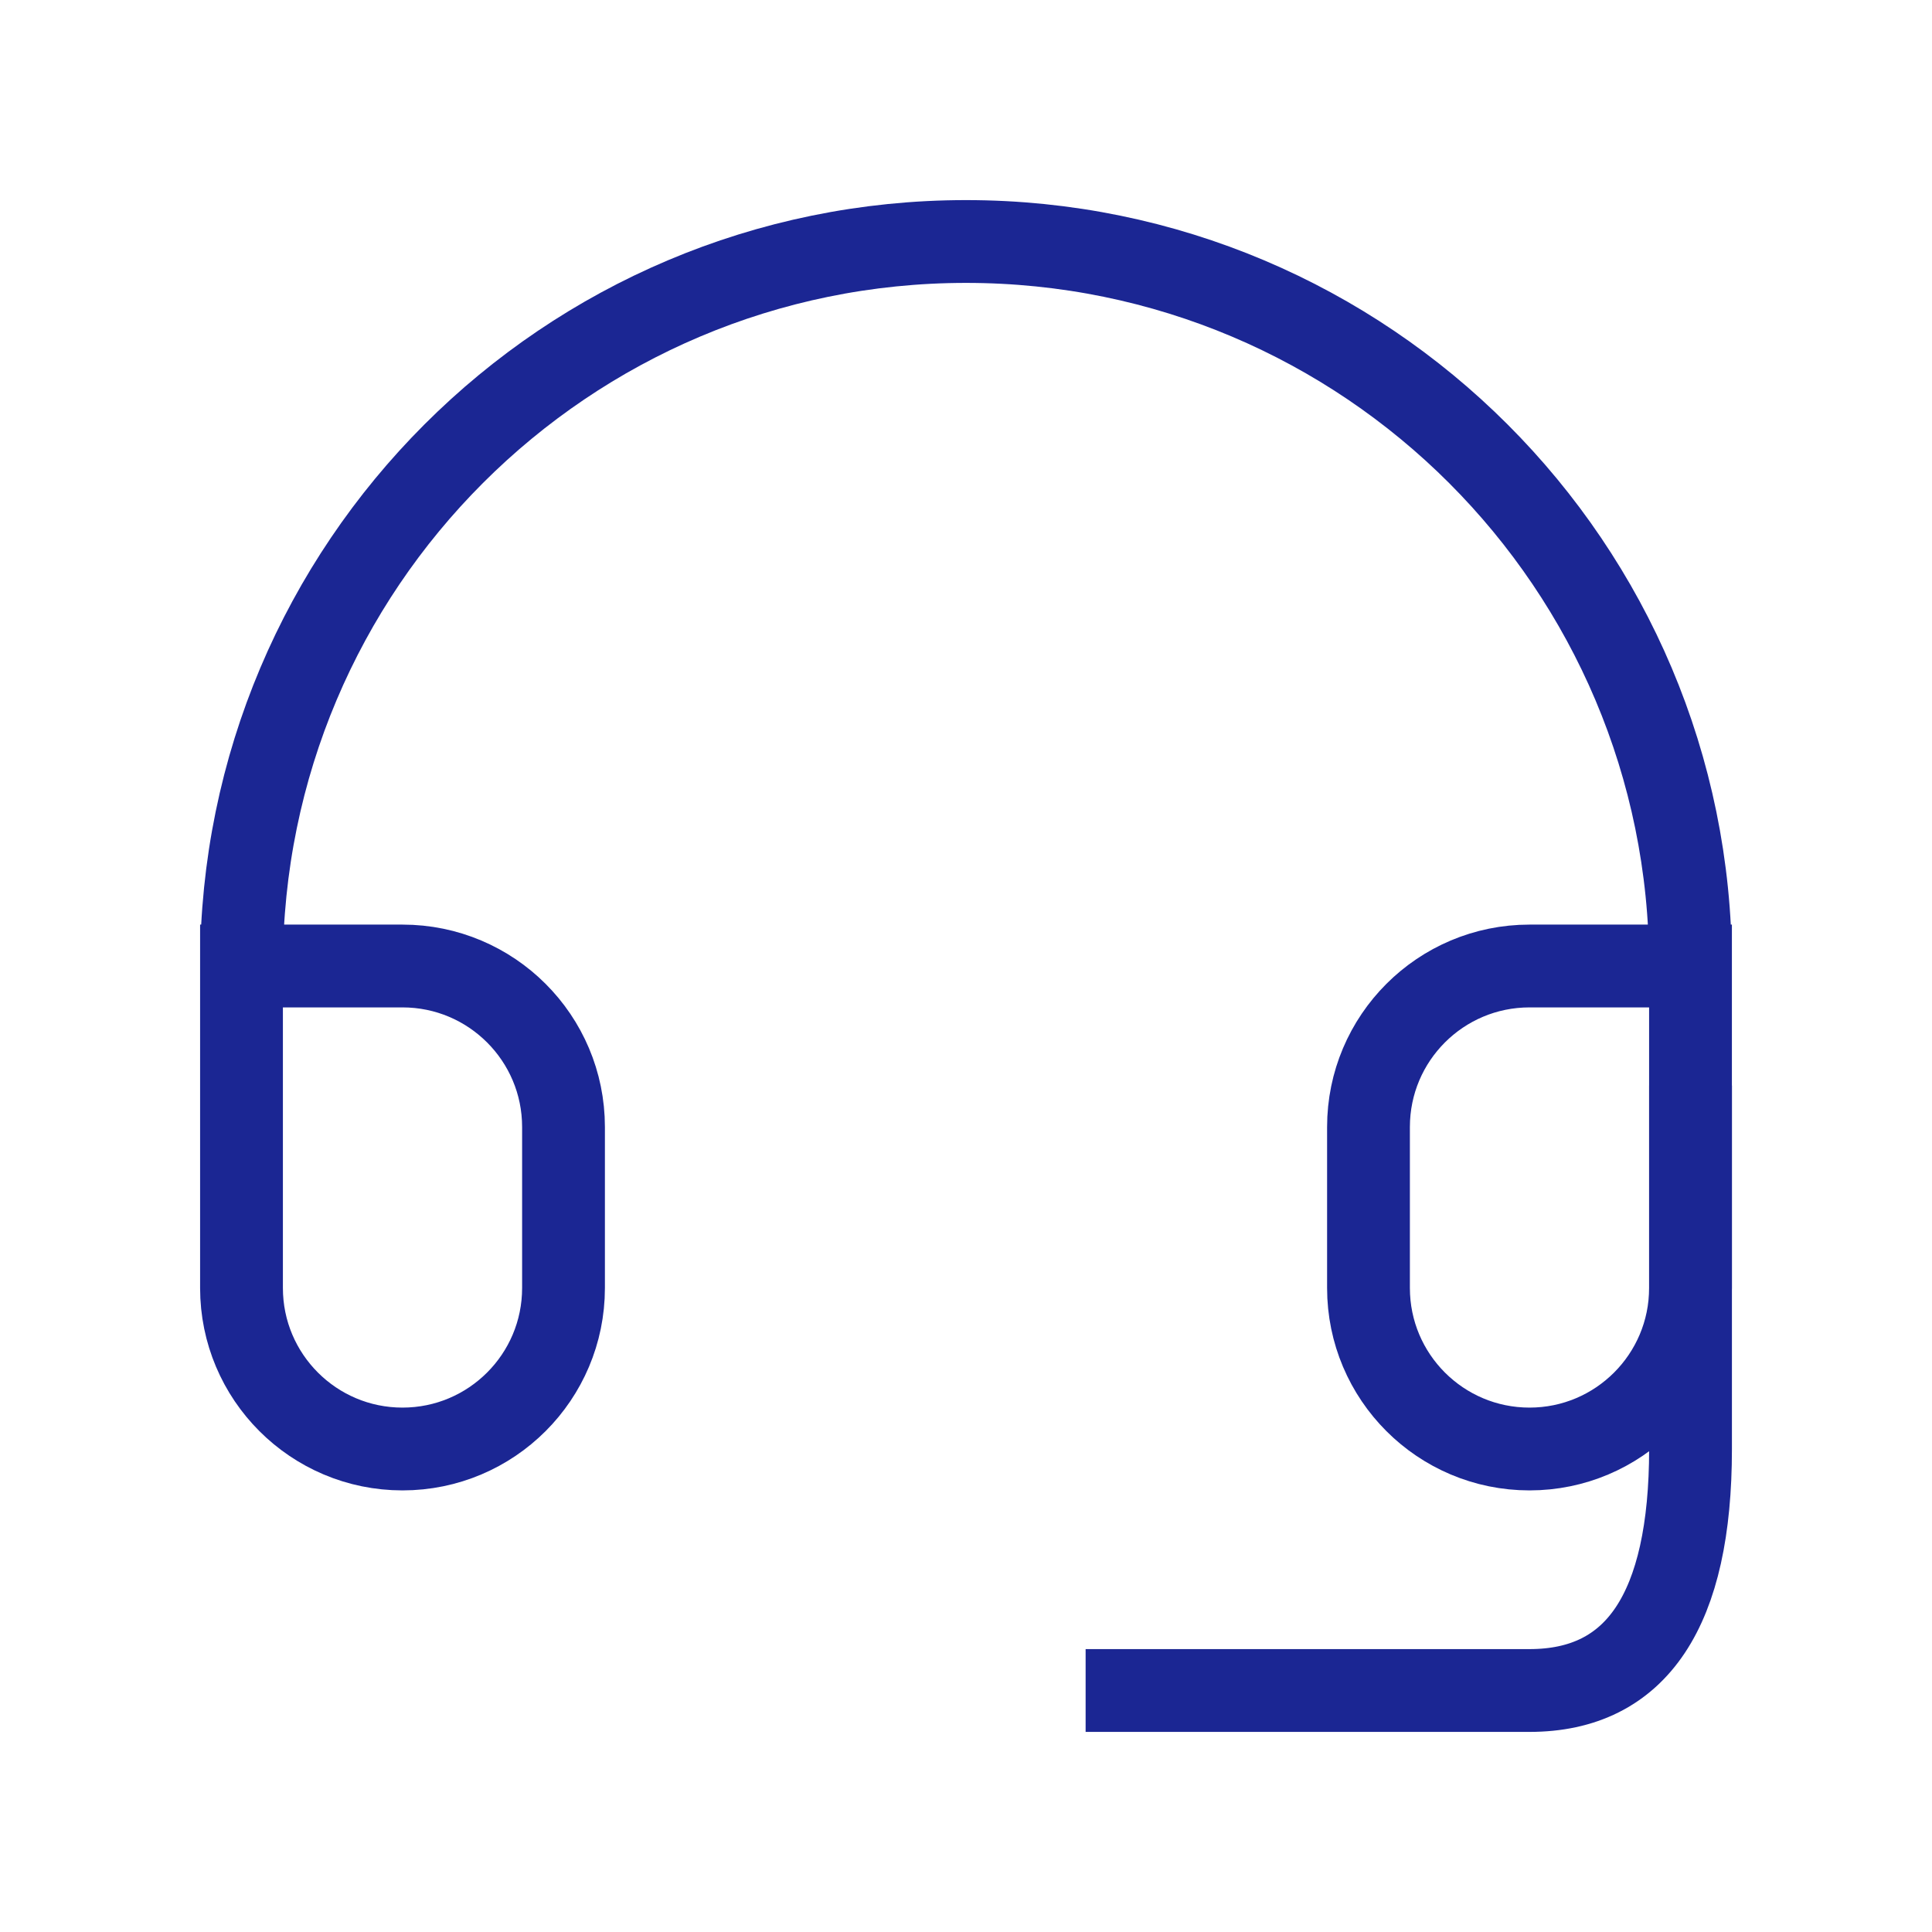
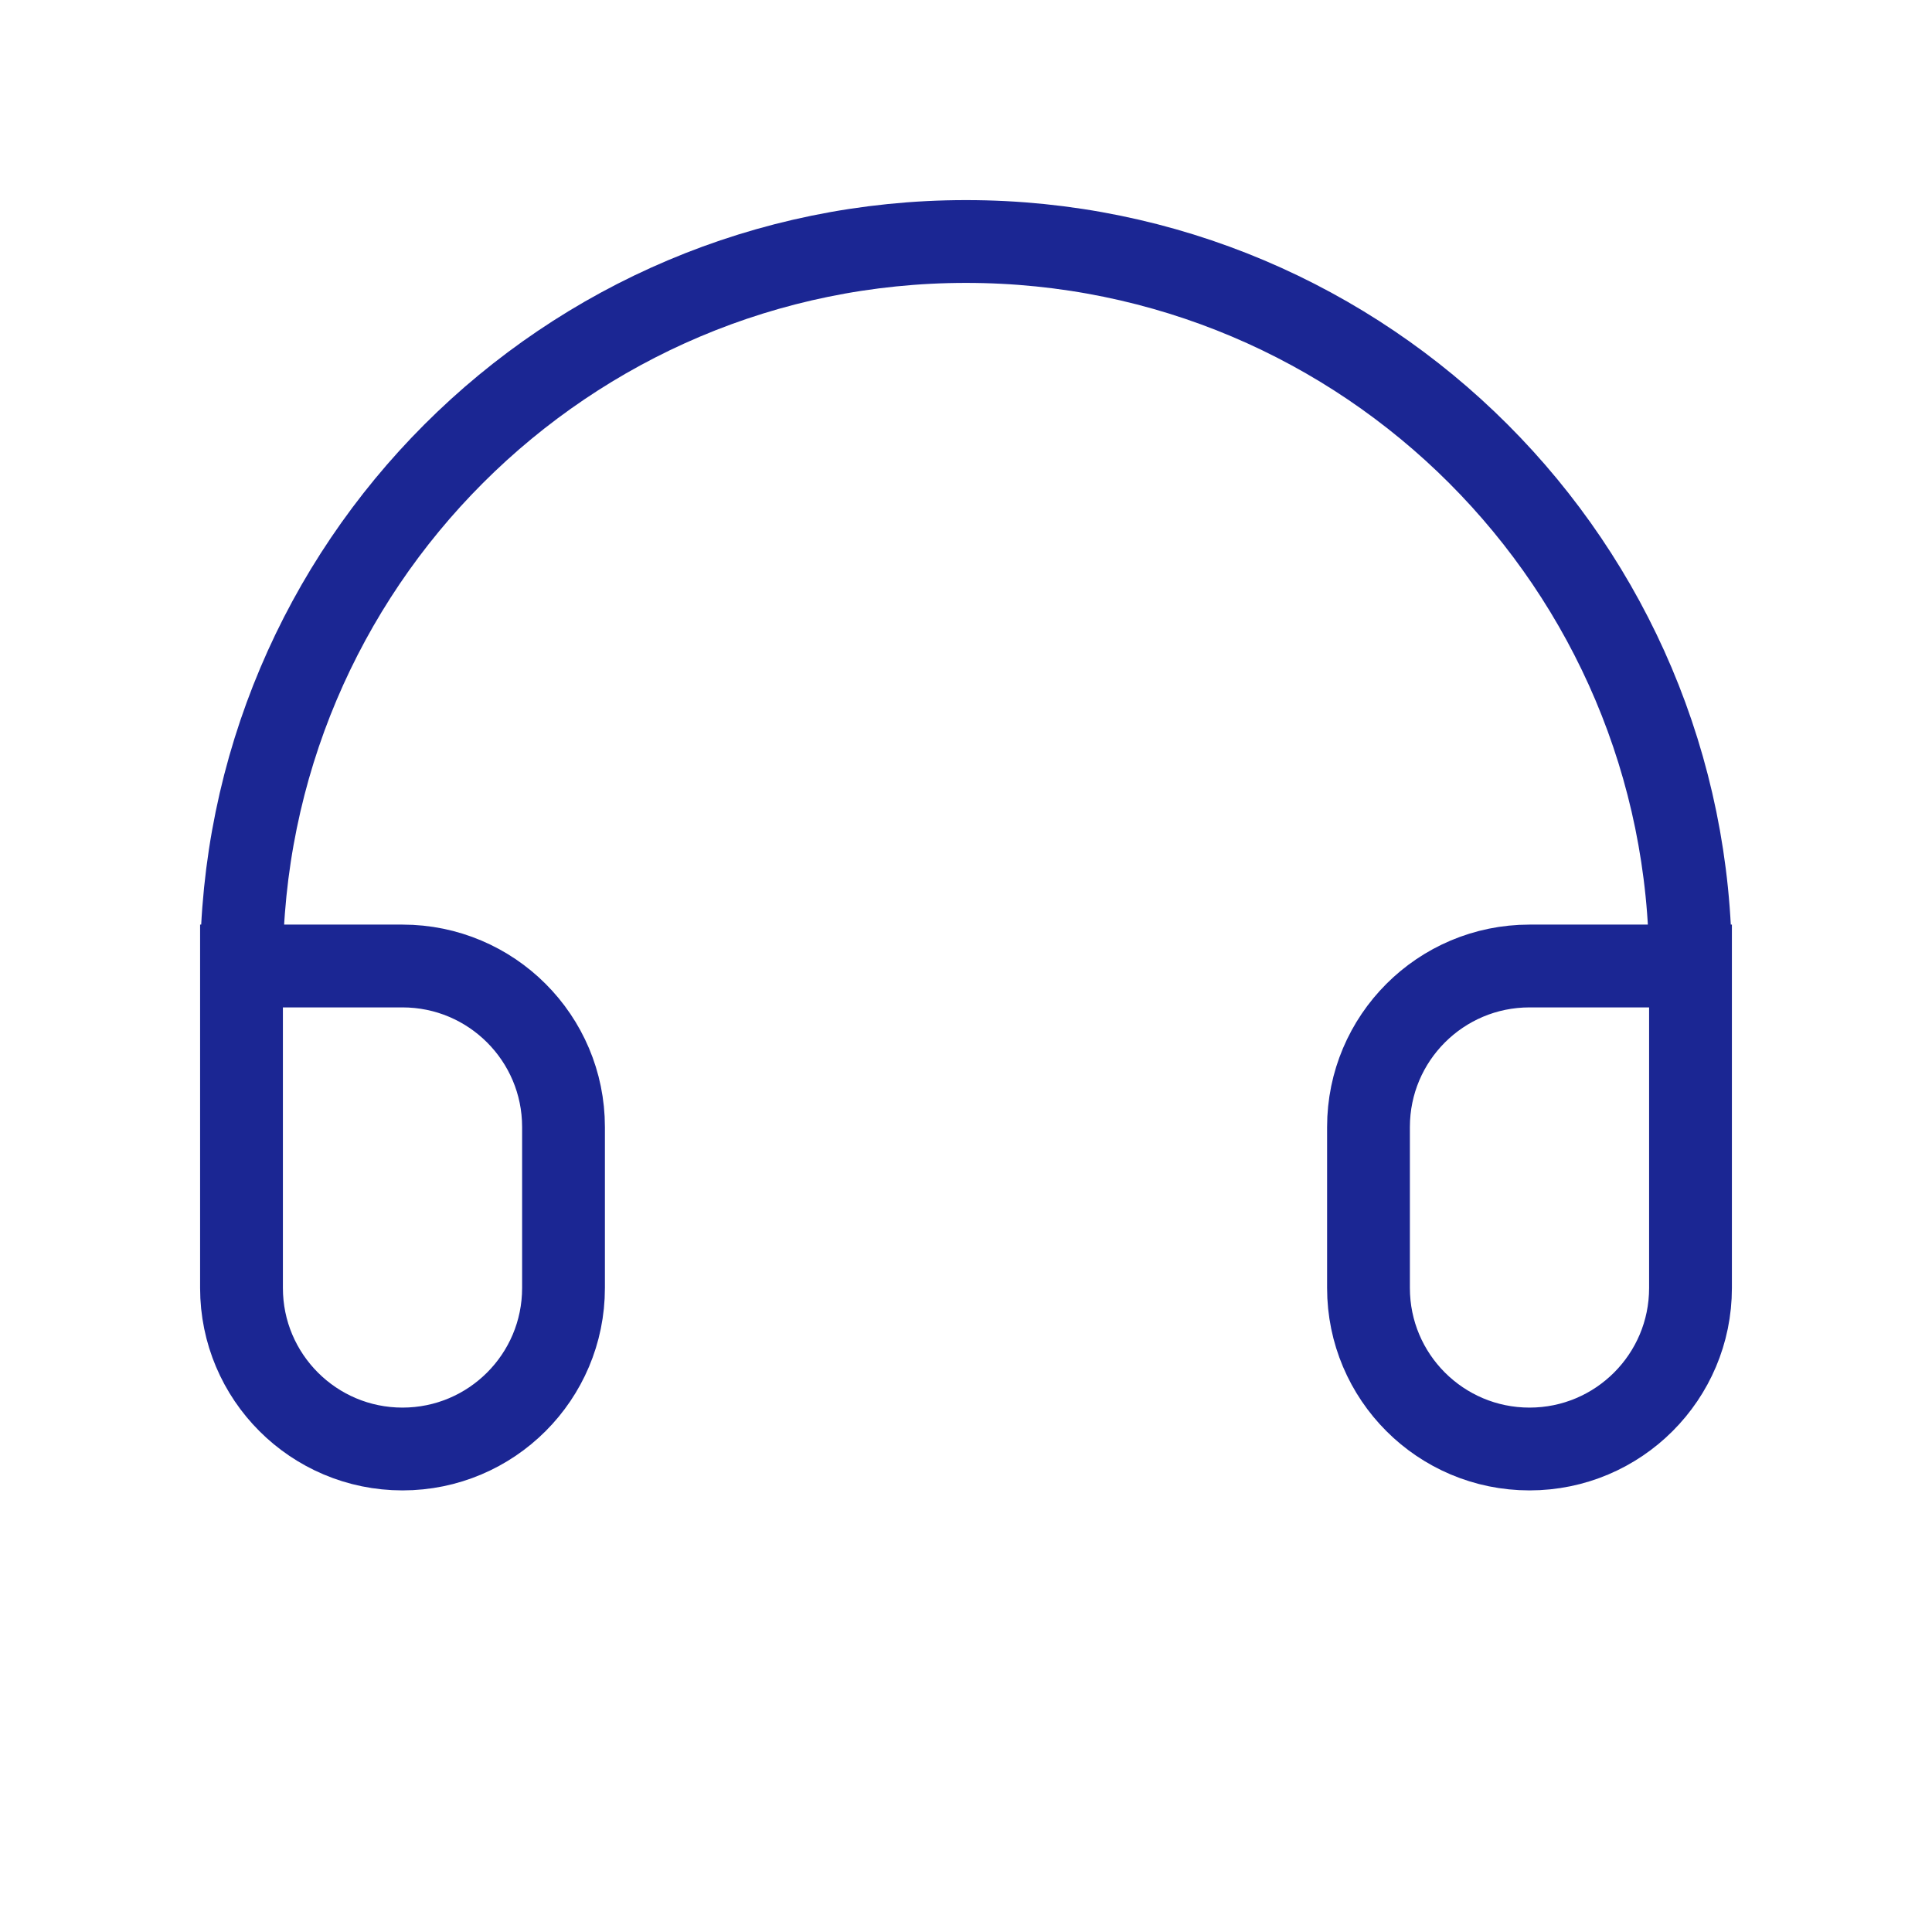
<svg xmlns="http://www.w3.org/2000/svg" width="70" height="70" viewBox="0 0 70 70" fill="none">
  <path d="M61.25 35H55.417C52.195 35 49.583 37.612 49.583 40.833V46.667C49.583 49.888 52.195 52.5 55.417 52.5C58.638 52.5 61.25 49.888 61.25 46.667V35ZM61.25 35C61.25 20.503 49.498 8.75 35 8.75C20.503 8.75 8.75 20.503 8.75 35V46.667C8.75 49.888 11.362 52.5 14.583 52.5C17.805 52.5 20.417 49.888 20.417 46.667V40.833C20.417 37.612 17.805 35 14.583 35H8.75" stroke="#1B2693" stroke-width="3" stroke-linecap="square" />
-   <path d="M61.251 40.833V52.5C61.251 58.333 59.306 61.25 55.417 61.25C51.528 61.25 46.667 61.25 40.834 61.25" stroke="#1B2693" stroke-width="3" stroke-linecap="square" />
</svg>